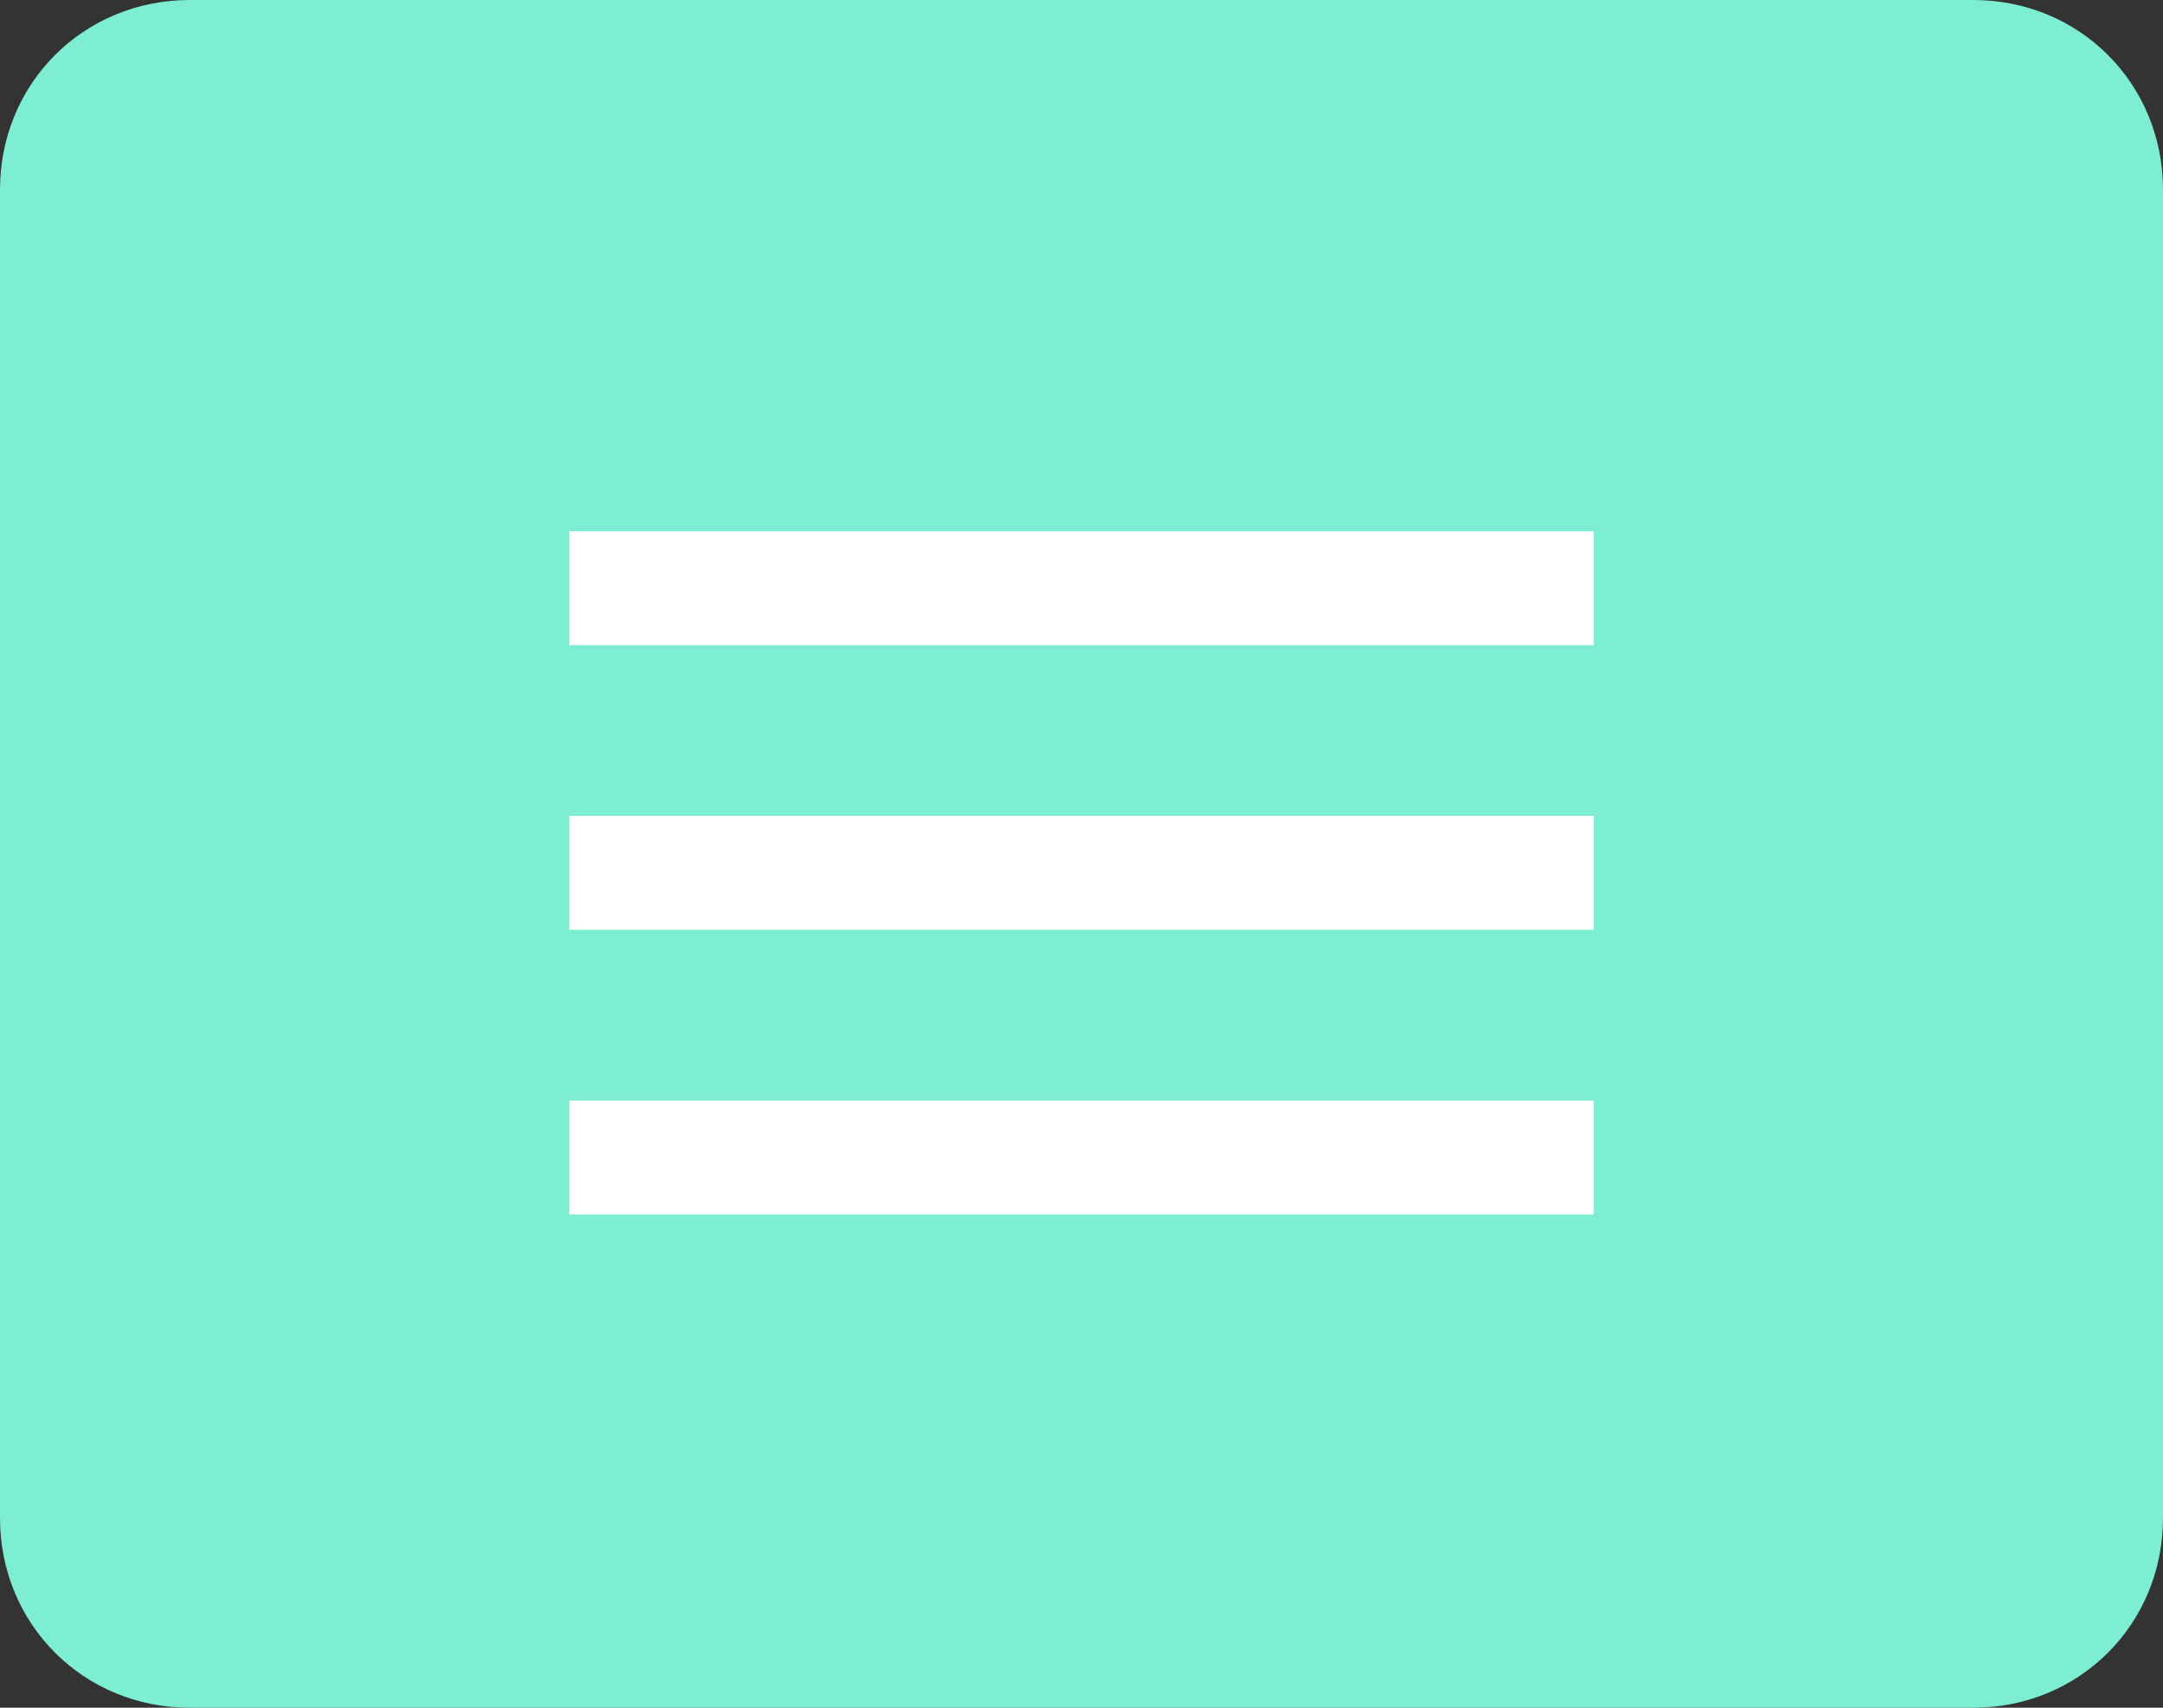
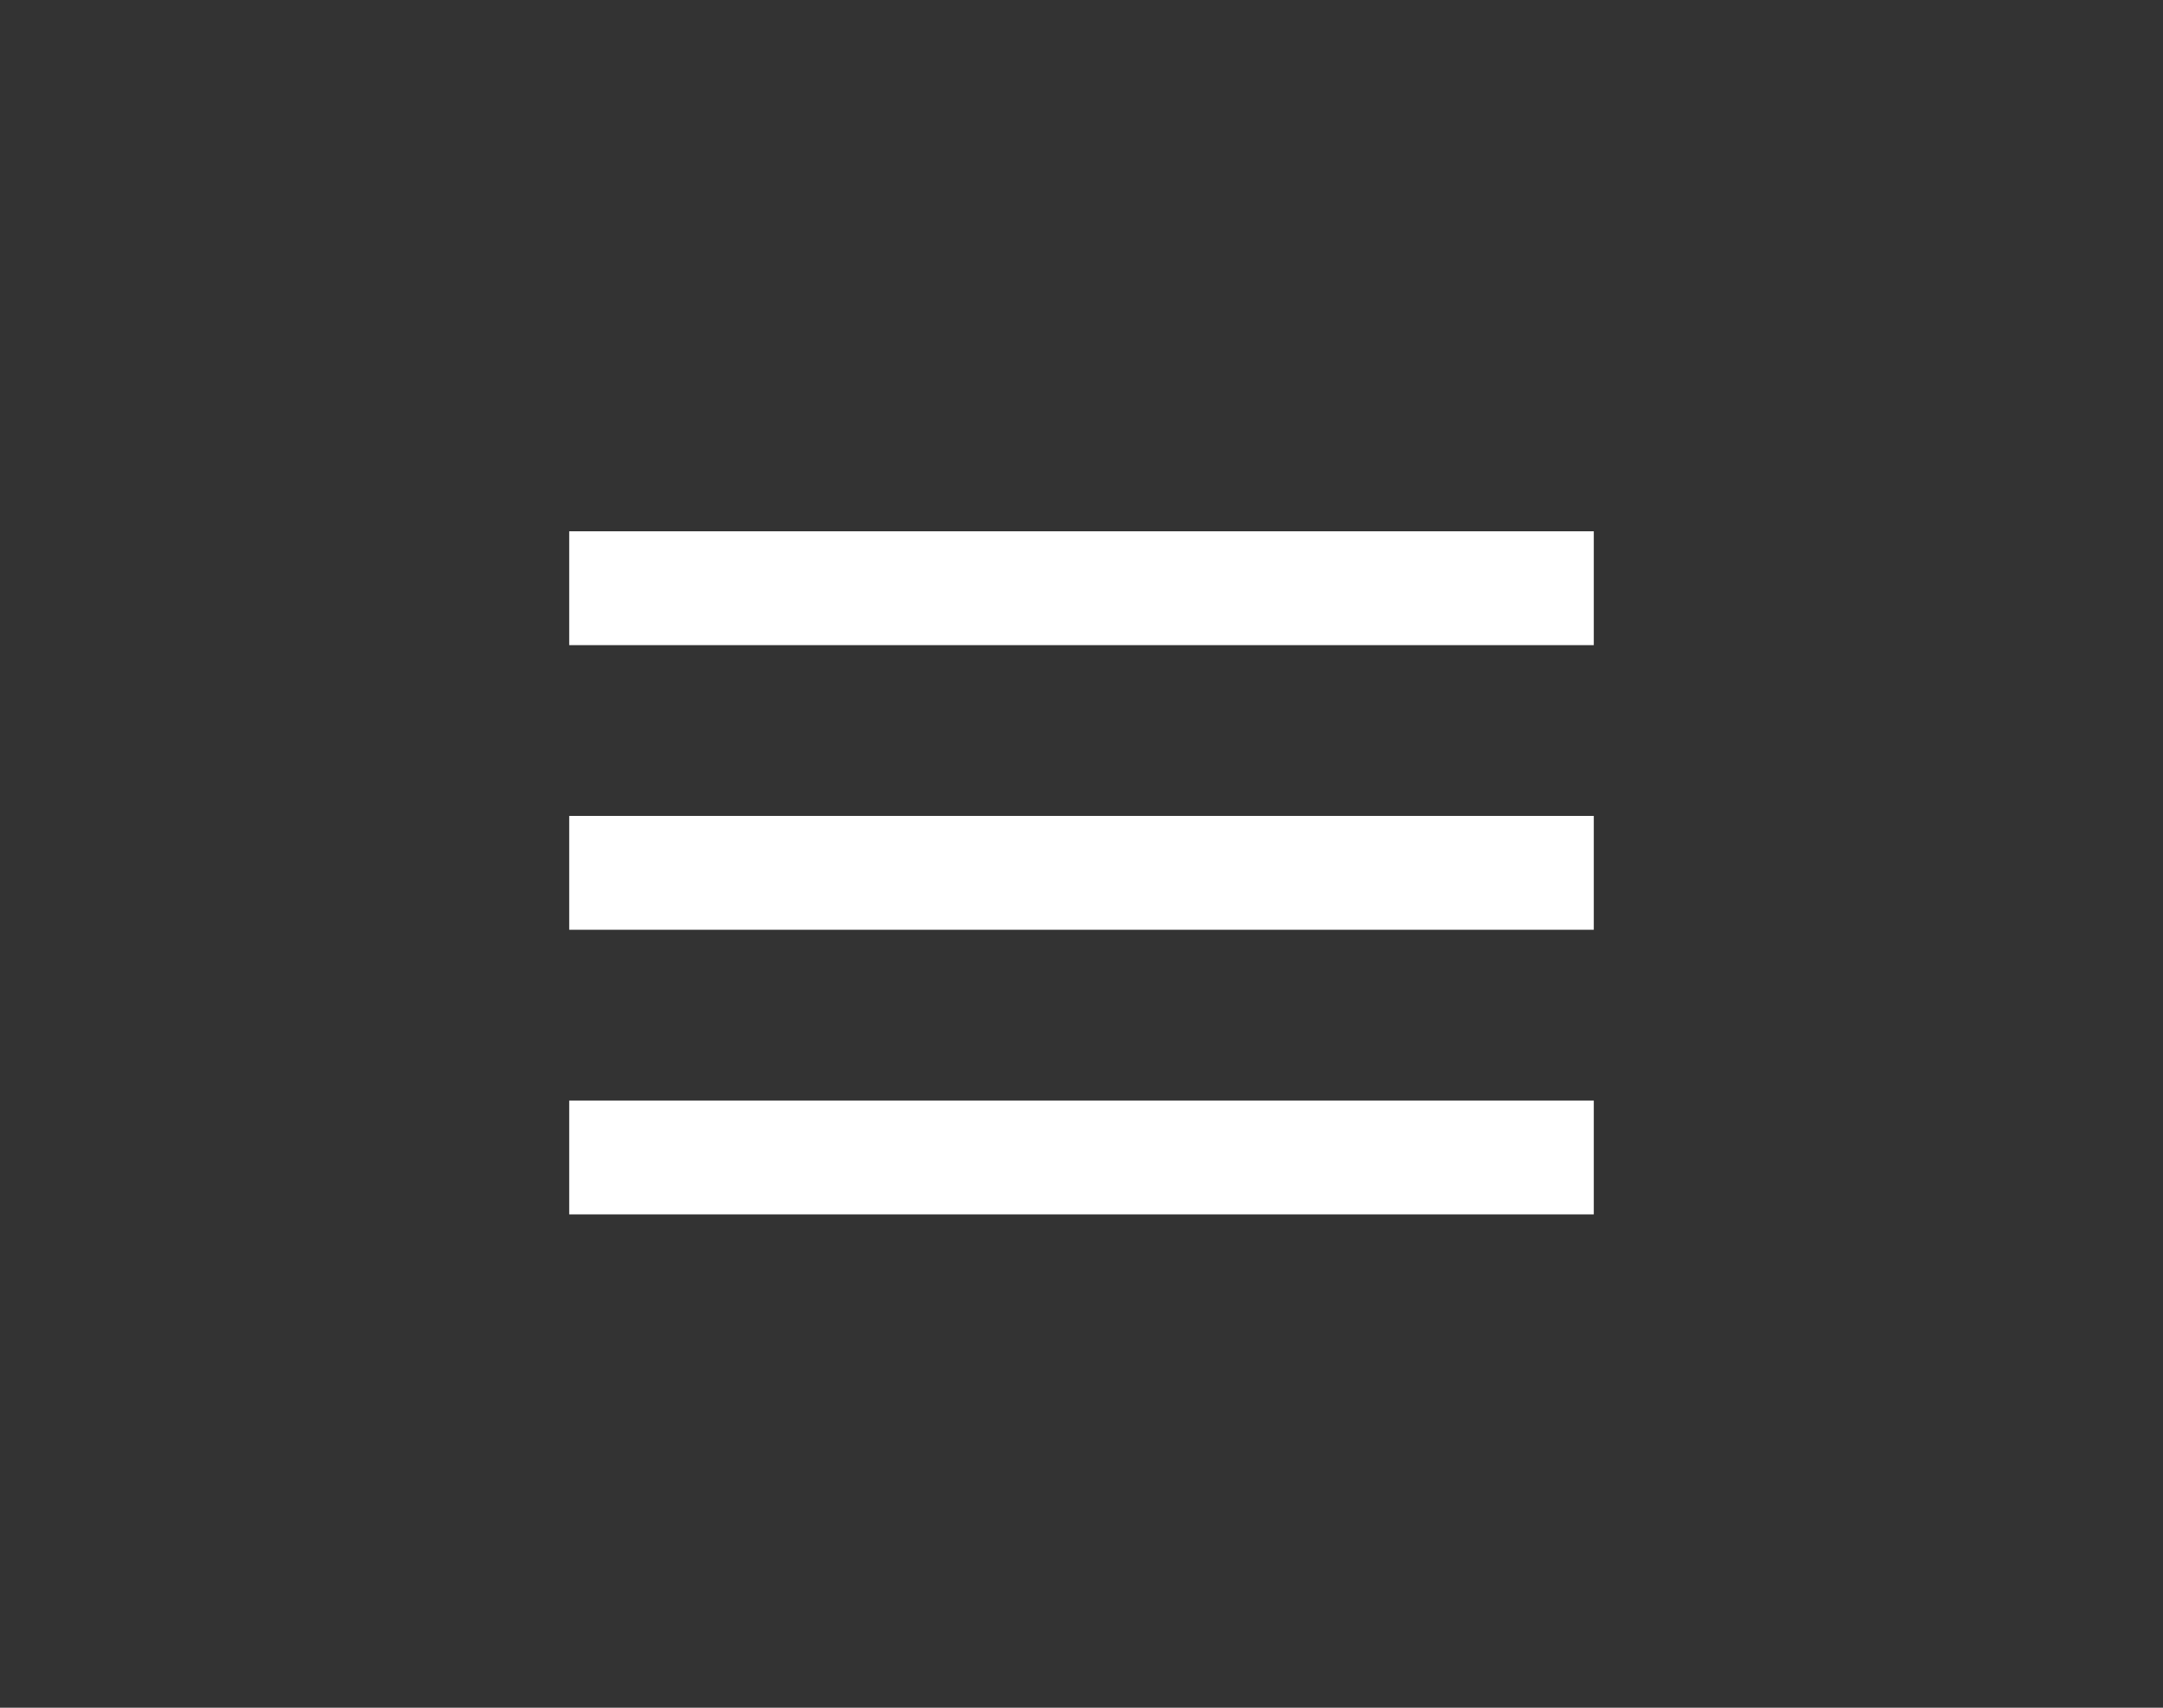
<svg xmlns="http://www.w3.org/2000/svg" id="Capa_1" x="0px" y="0px" viewBox="0 0 57 45" style="enable-background:new 0 0 57 45;" xml:space="preserve">
  <rect x="0" y="0" width="57" height="45" fill="#333333" stroke="none" />
  <style type="text/css">	.st0{fill:#7DEED1;}	.st1{fill:#FFFFFF;}</style>
  <g id="Button_DISPLAY_ELEMENTS_Label_SIZE_MEDIUM_STATE_DEFAULT_STYLE_STYLE1_" transform="translate(0)">
-     <path id="Area_DISPLAY_ELEMENTS:Label_SIZE:MEDIUM_STATE:DEFAULT_STYLE:STYLE1_" class="st0" d="M5,0h47c2.8,0,5,2.2,5,5v35  c0,2.8-2.2,5-5,5H5c-2.8,0-5-2.2-5-5V5C0,2.2,2.2,0,5,0z" />
    <path id="Icon_material-menu" class="st1" d="M15,32h27v-3H15V32z M15,24.5h27v-3H15V24.5z M15,14v3h27v-3H15z" />
  </g>
</svg>